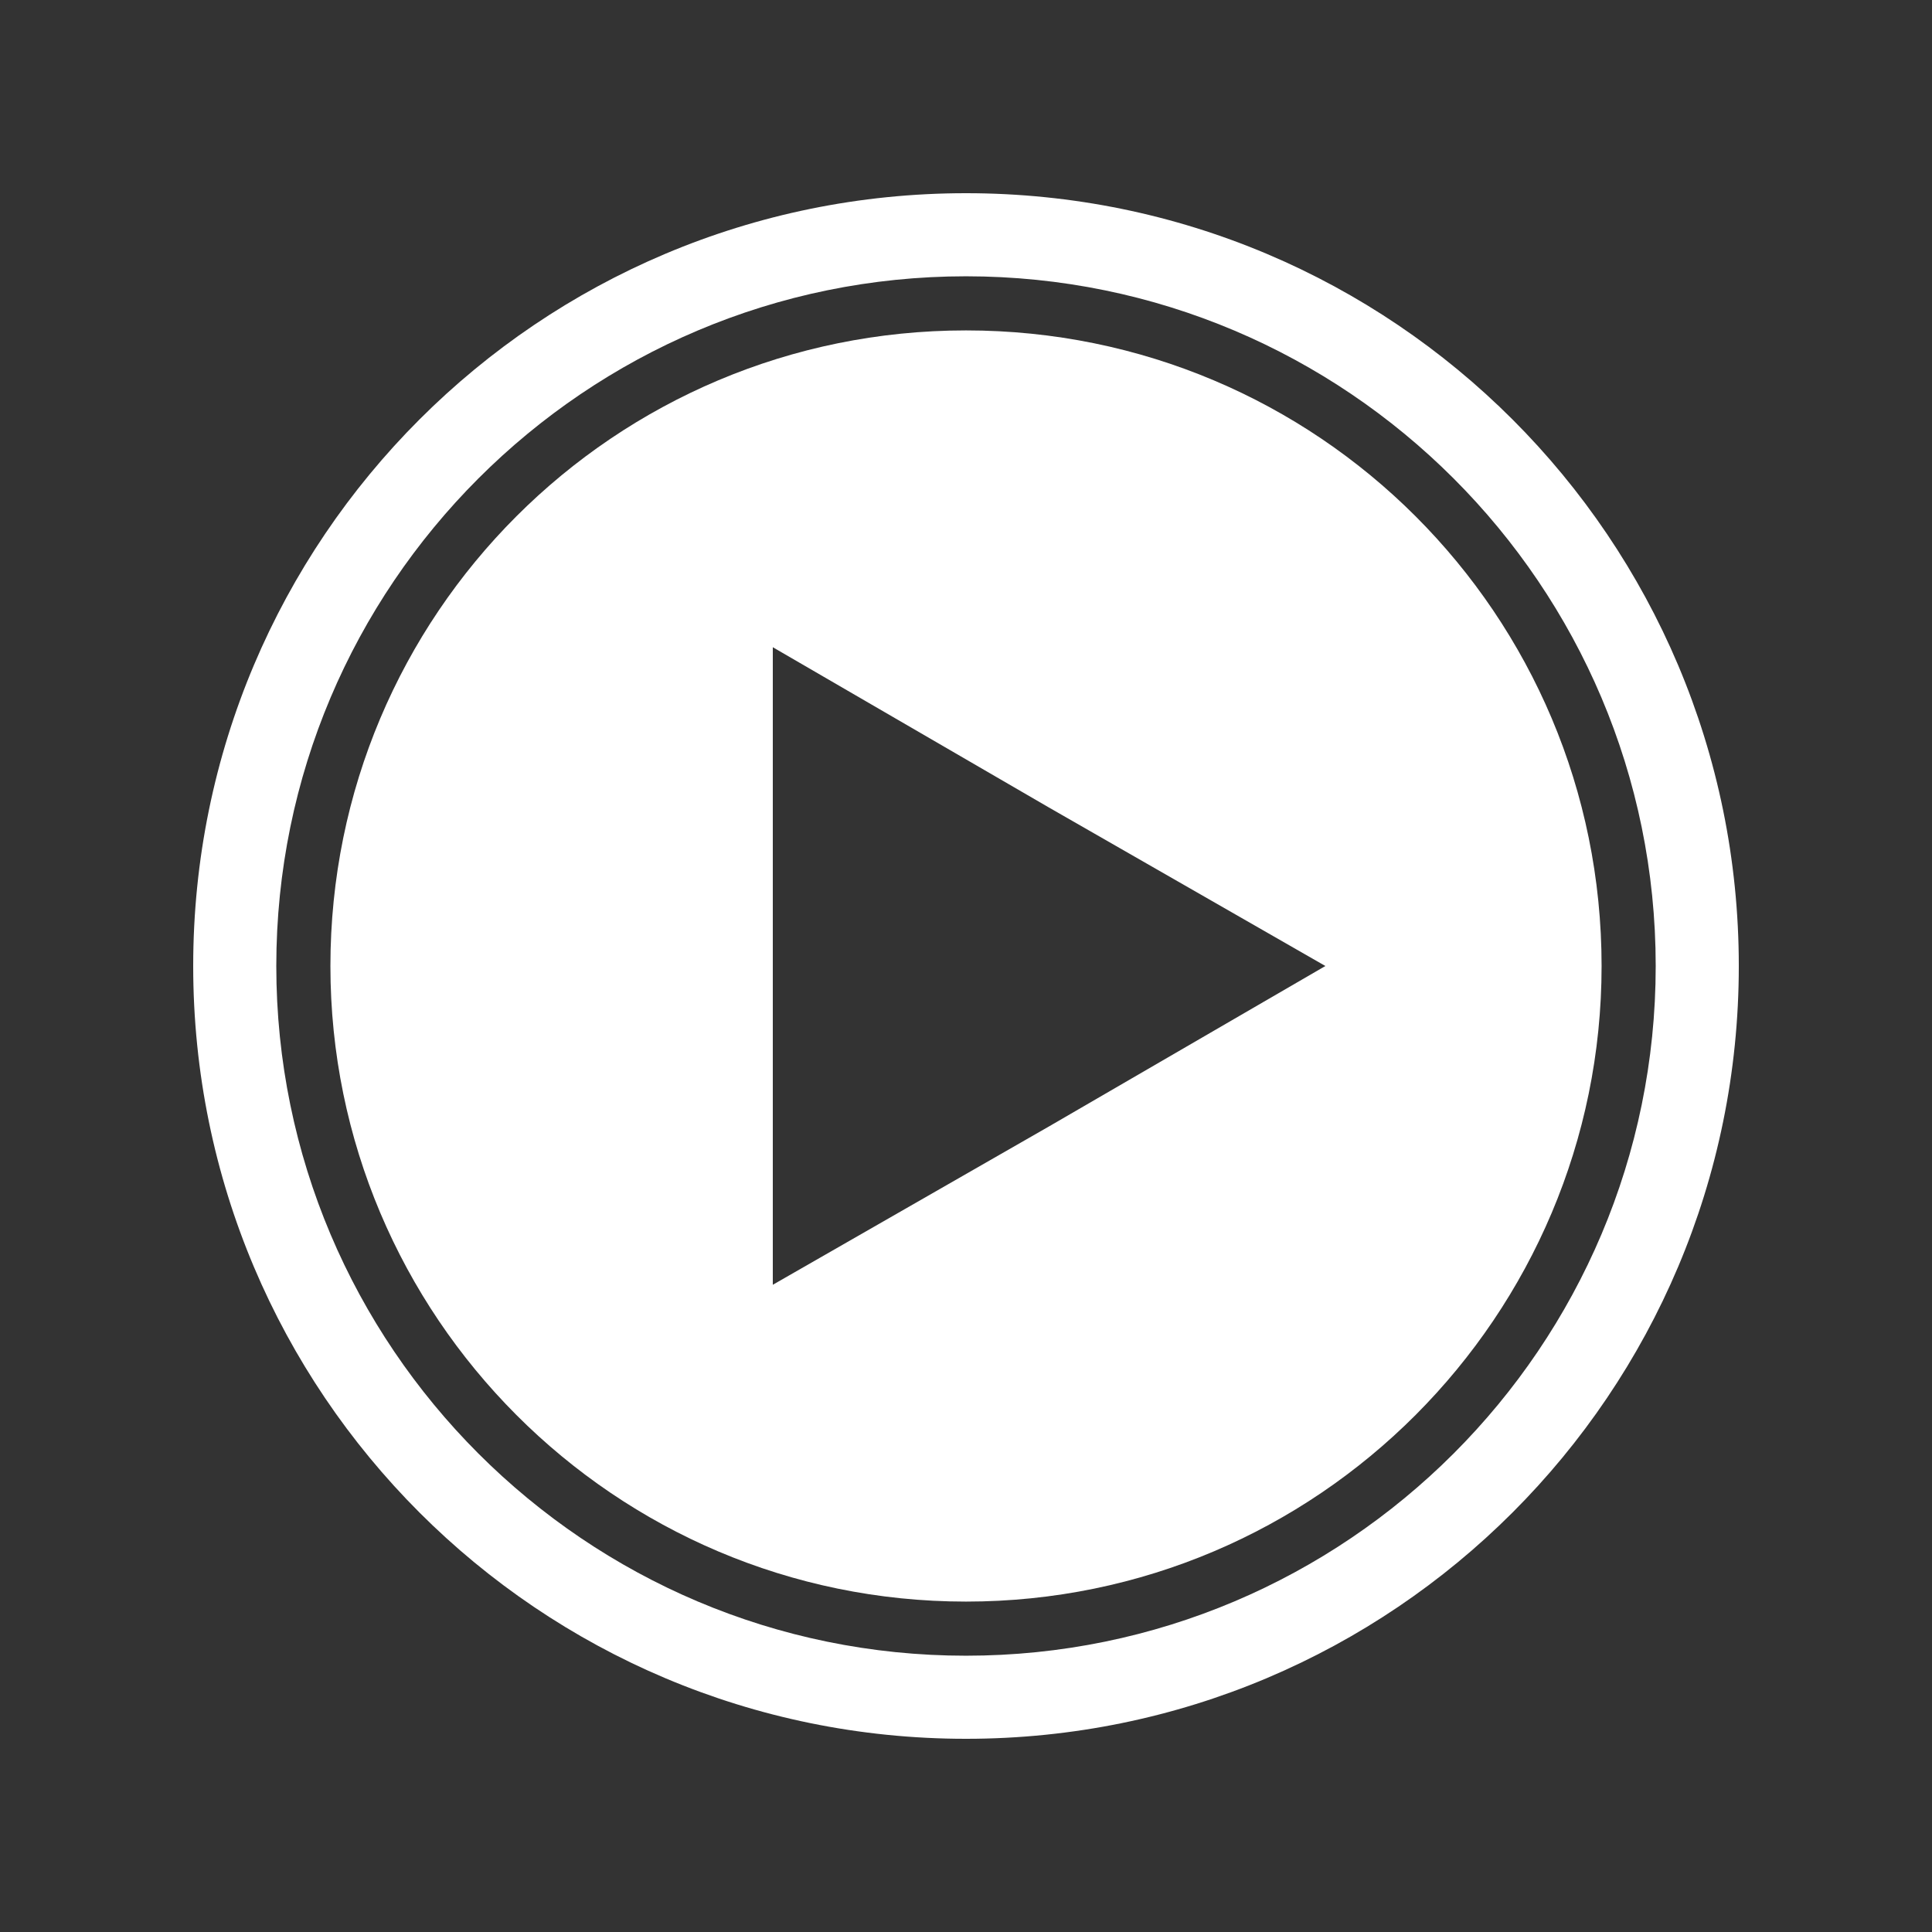
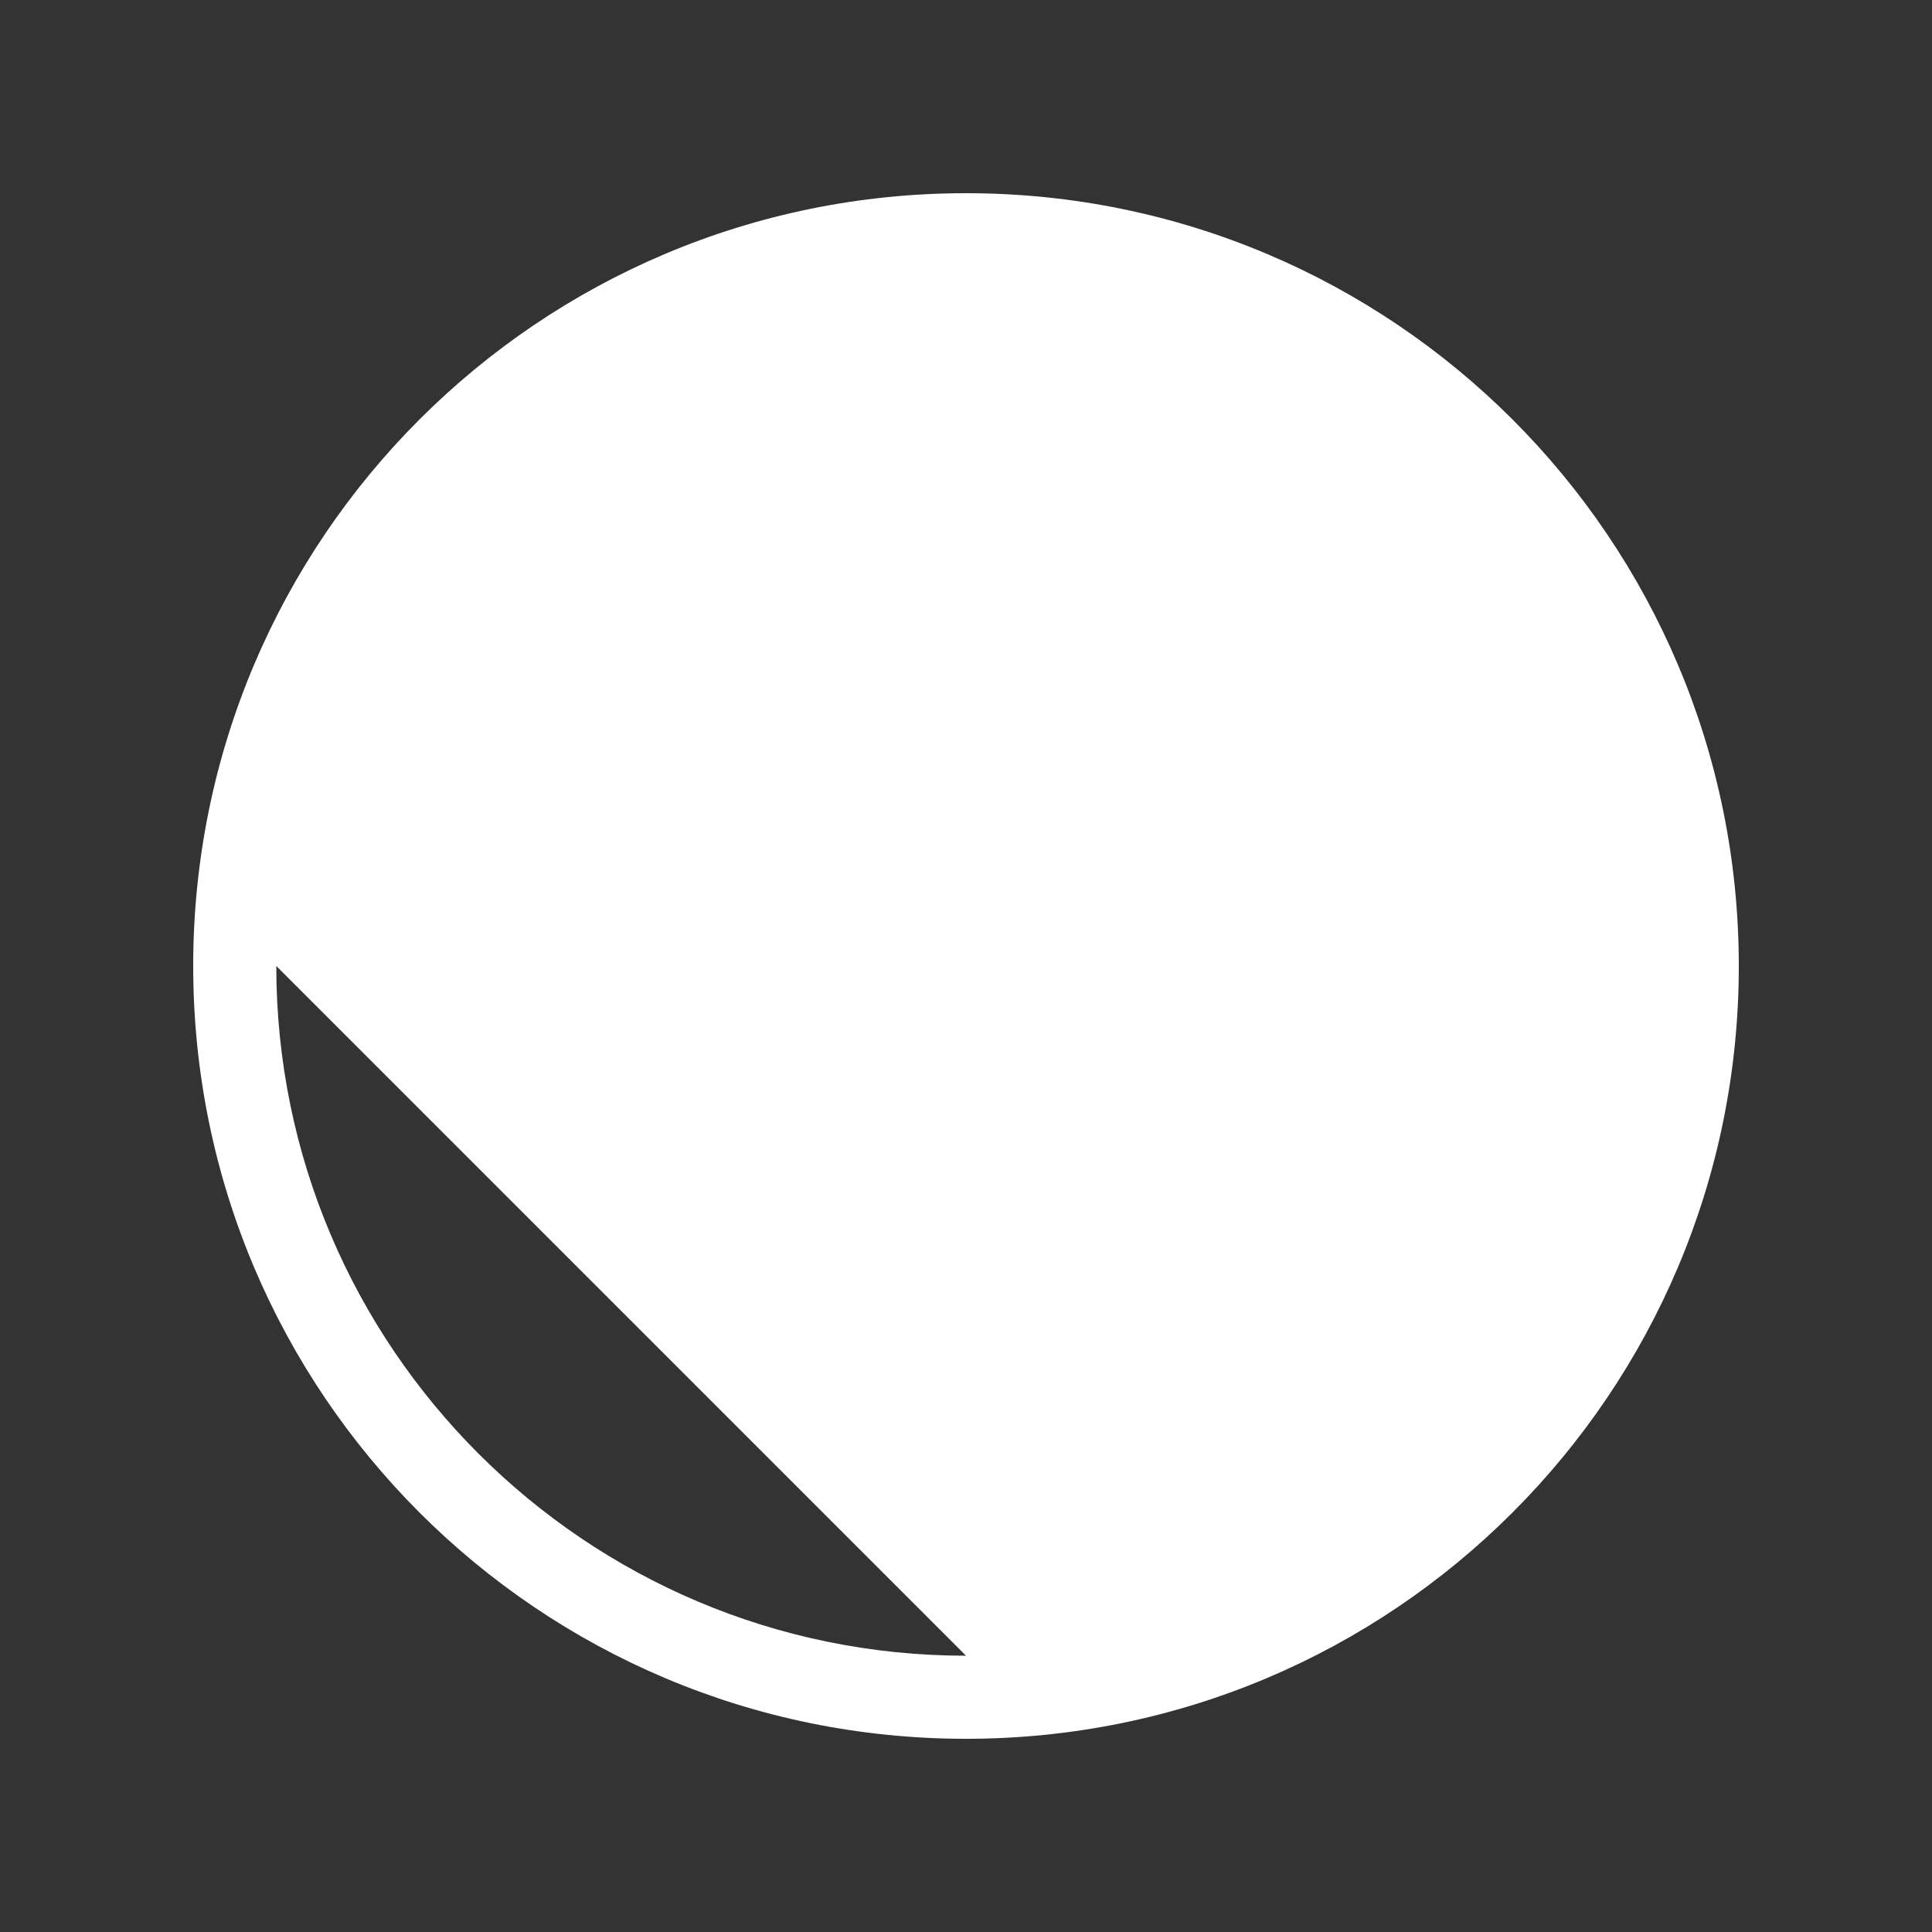
<svg xmlns="http://www.w3.org/2000/svg" fill="#FFFFFF" width="100pt" height="100pt" viewBox="0 0 100 100">
  <rect x="0" y="0" width="100" height="100" fill="#333333" stroke="none" />
  <g>
-     <path d="m50 10c-22.102 0-40 17.898-40 40s17.898 40 40 40 40-17.898 40-40-17.898-40-40-40zm0 75.699c-19.699 0-35.699-16-35.699-35.699s16-35.699 35.699-35.699 35.699 16 35.699 35.699-16 35.699-35.699 35.699z" />
-     <path d="m50 17.102c-18.199 0-32.898 14.699-32.898 32.898 0 18.102 14.699 32.898 32.898 32.898s32.898-14.797 32.898-32.898c0-18.199-14.699-32.898-32.898-32.898zm4.301 41.199-14.301 8.199v-33l14.301 8.301 14.301 8.199z" />
+     <path d="m50 10c-22.102 0-40 17.898-40 40s17.898 40 40 40 40-17.898 40-40-17.898-40-40-40zm0 75.699c-19.699 0-35.699-16-35.699-35.699z" />
  </g>
</svg>